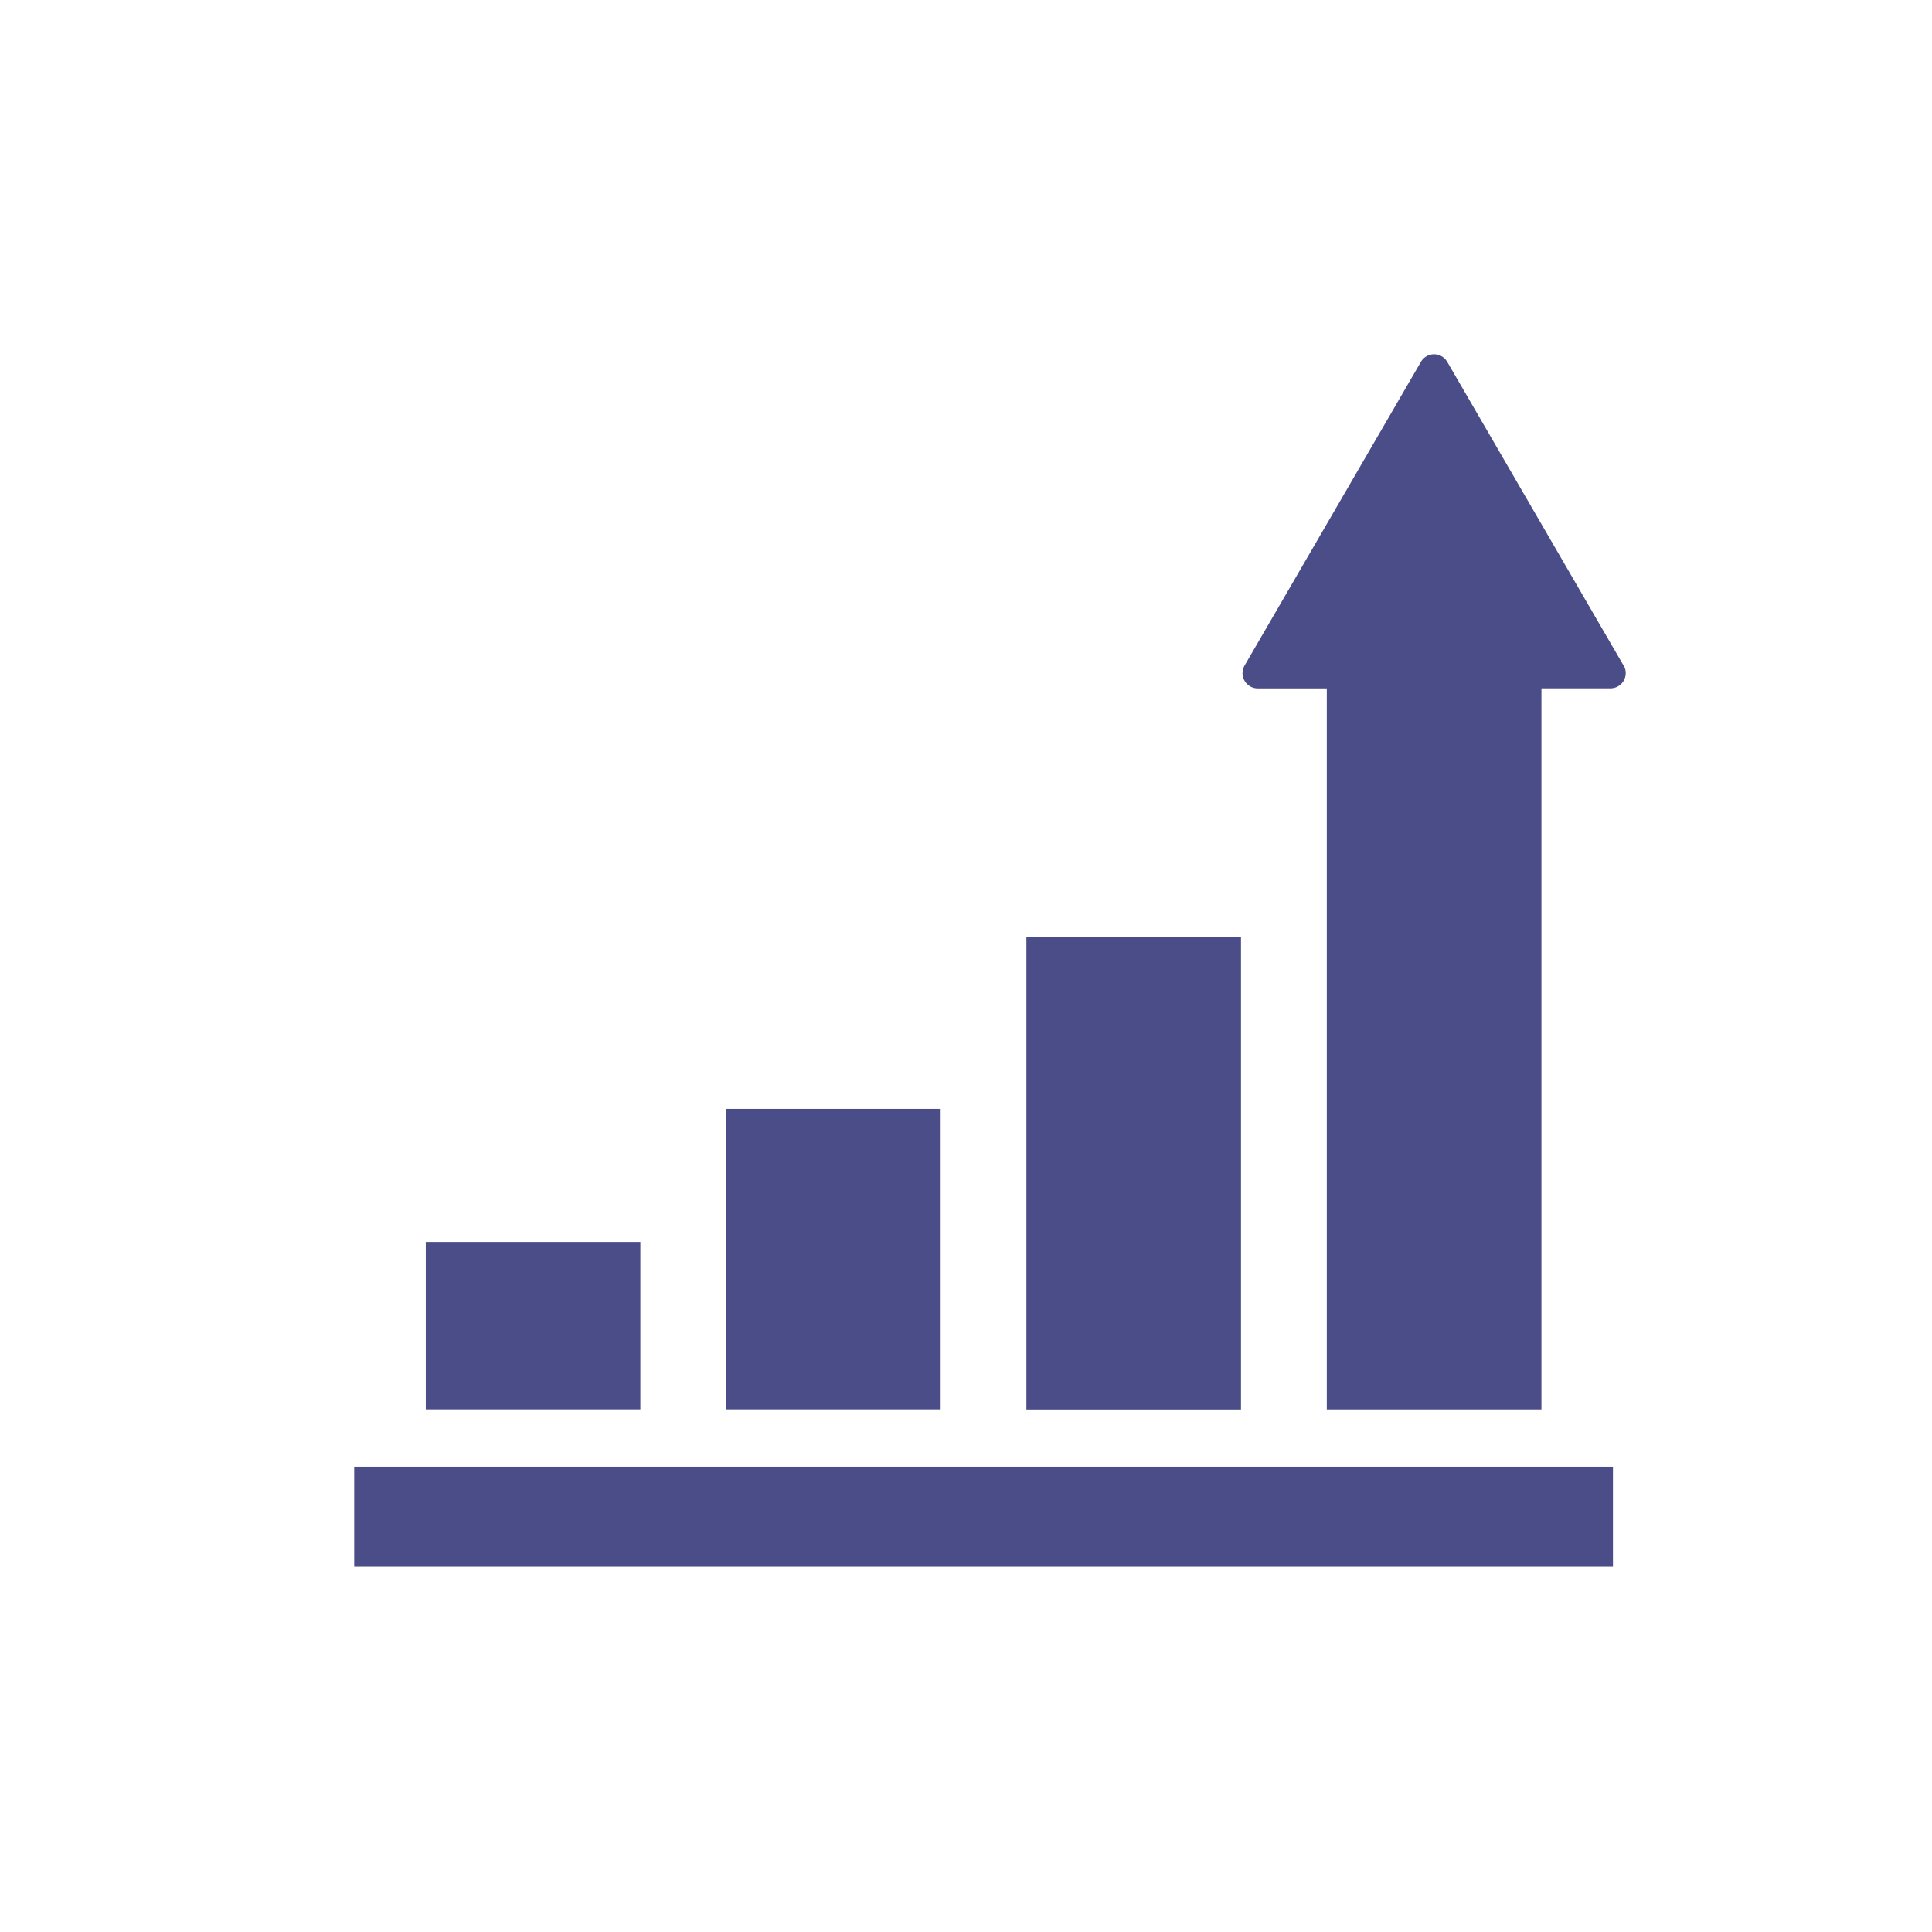
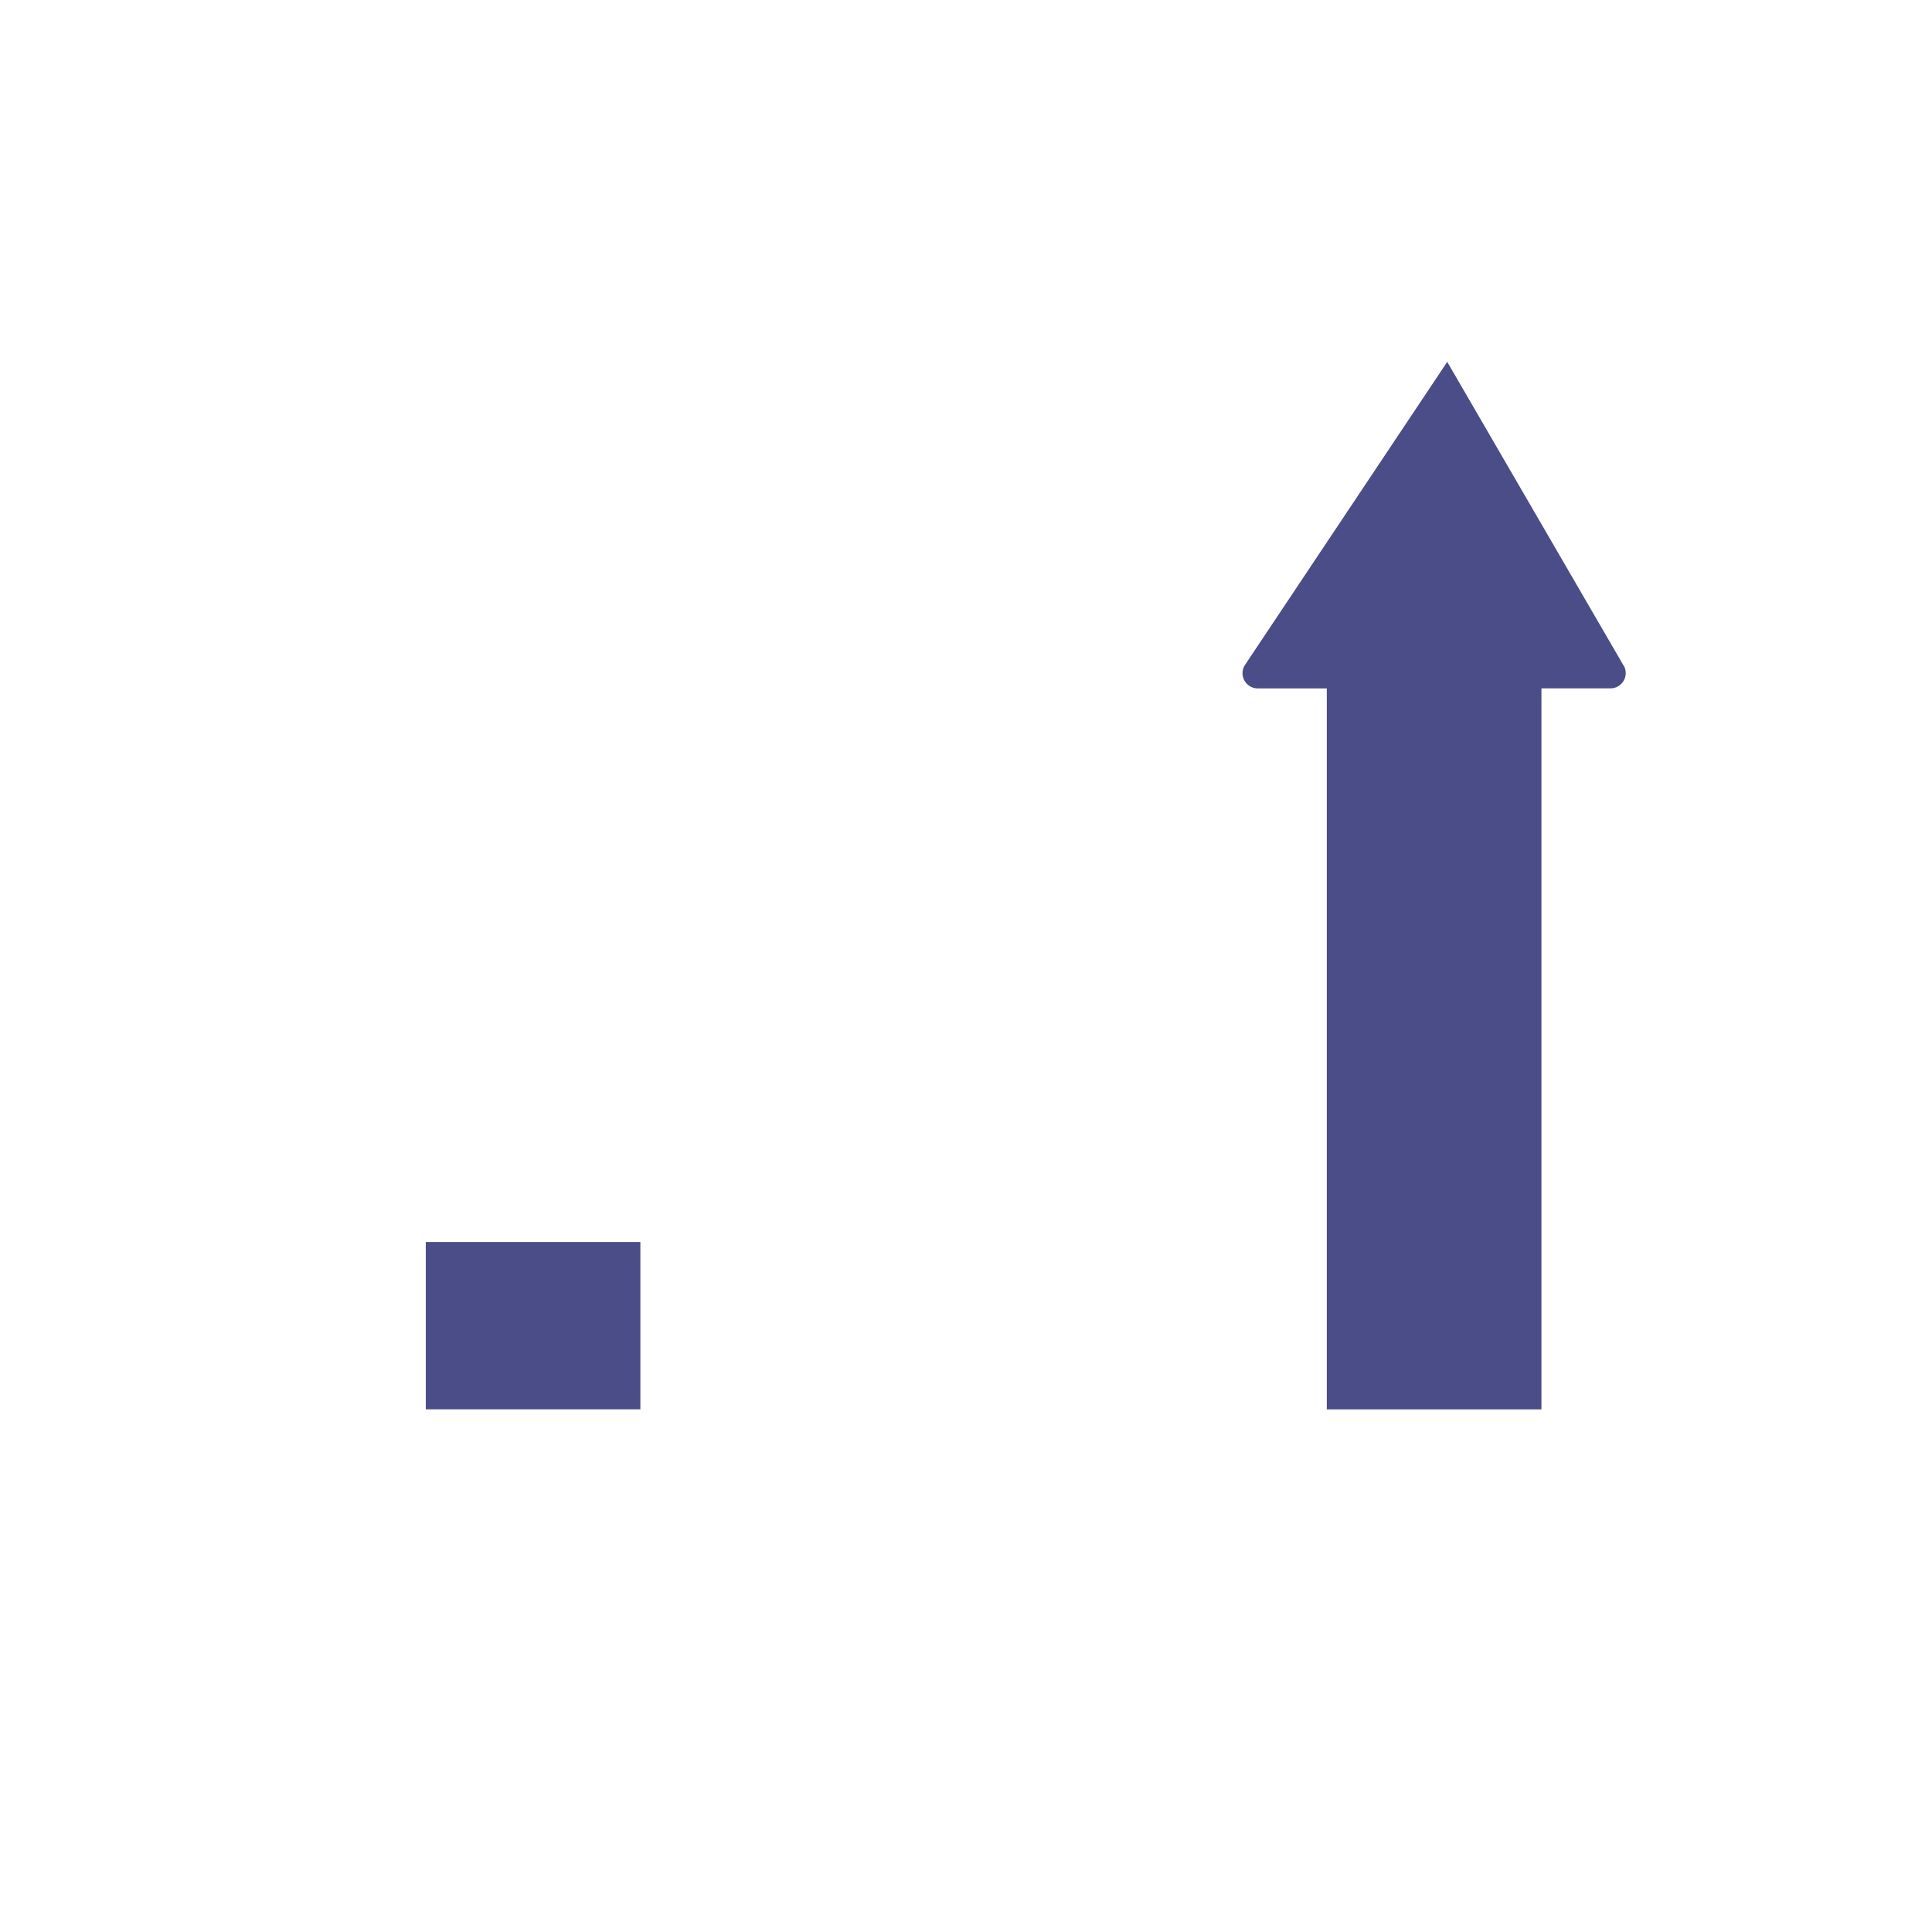
<svg xmlns="http://www.w3.org/2000/svg" width="60" height="60" viewBox="0 0 60 60">
  <defs>
    <clipPath id="clip-path">
      <rect id="長方形_1088" data-name="長方形 1088" width="60" height="60" transform="translate(555 753)" fill="#fff" stroke="#707070" stroke-width="1" />
    </clipPath>
  </defs>
  <g id="topmenu04" transform="translate(-555 -753)" clip-path="url(#clip-path)">
    <g id="売り上げアップ" transform="translate(566 764)">
-       <rect id="長方形_1084" data-name="長方形 1084" width="6.664" height="9.329" transform="translate(11.549 23.439)" fill="#4a4d87" />
-       <rect id="長方形_1085" data-name="長方形 1085" width="6.664" height="14.66" transform="translate(20.876 18.112)" fill="#4a4d87" />
      <rect id="長方形_1086" data-name="長方形 1086" width="6.664" height="5.197" transform="translate(2.223 27.571)" fill="#4a4d87" />
-       <path id="パス_270" data-name="パス 270" d="M369.551,21.5l-5.477-9.432a.472.472,0,0,0-.817,0L357.78,21.5a.473.473,0,0,0,.409.709h2.145V44.6H367V22.207h2.145a.473.473,0,0,0,.409-.709Z" transform="translate(-330.129 -11.83)" fill="#4a4d87" />
-       <rect id="長方形_1087" data-name="長方形 1087" width="39.092" height="3.11" transform="translate(0 34.551)" fill="#4a4d87" />
+       <path id="パス_270" data-name="パス 270" d="M369.551,21.5l-5.477-9.432L357.78,21.5a.473.473,0,0,0,.409.709h2.145V44.6H367V22.207h2.145a.473.473,0,0,0,.409-.709Z" transform="translate(-330.129 -11.83)" fill="#4a4d87" />
    </g>
  </g>
</svg>